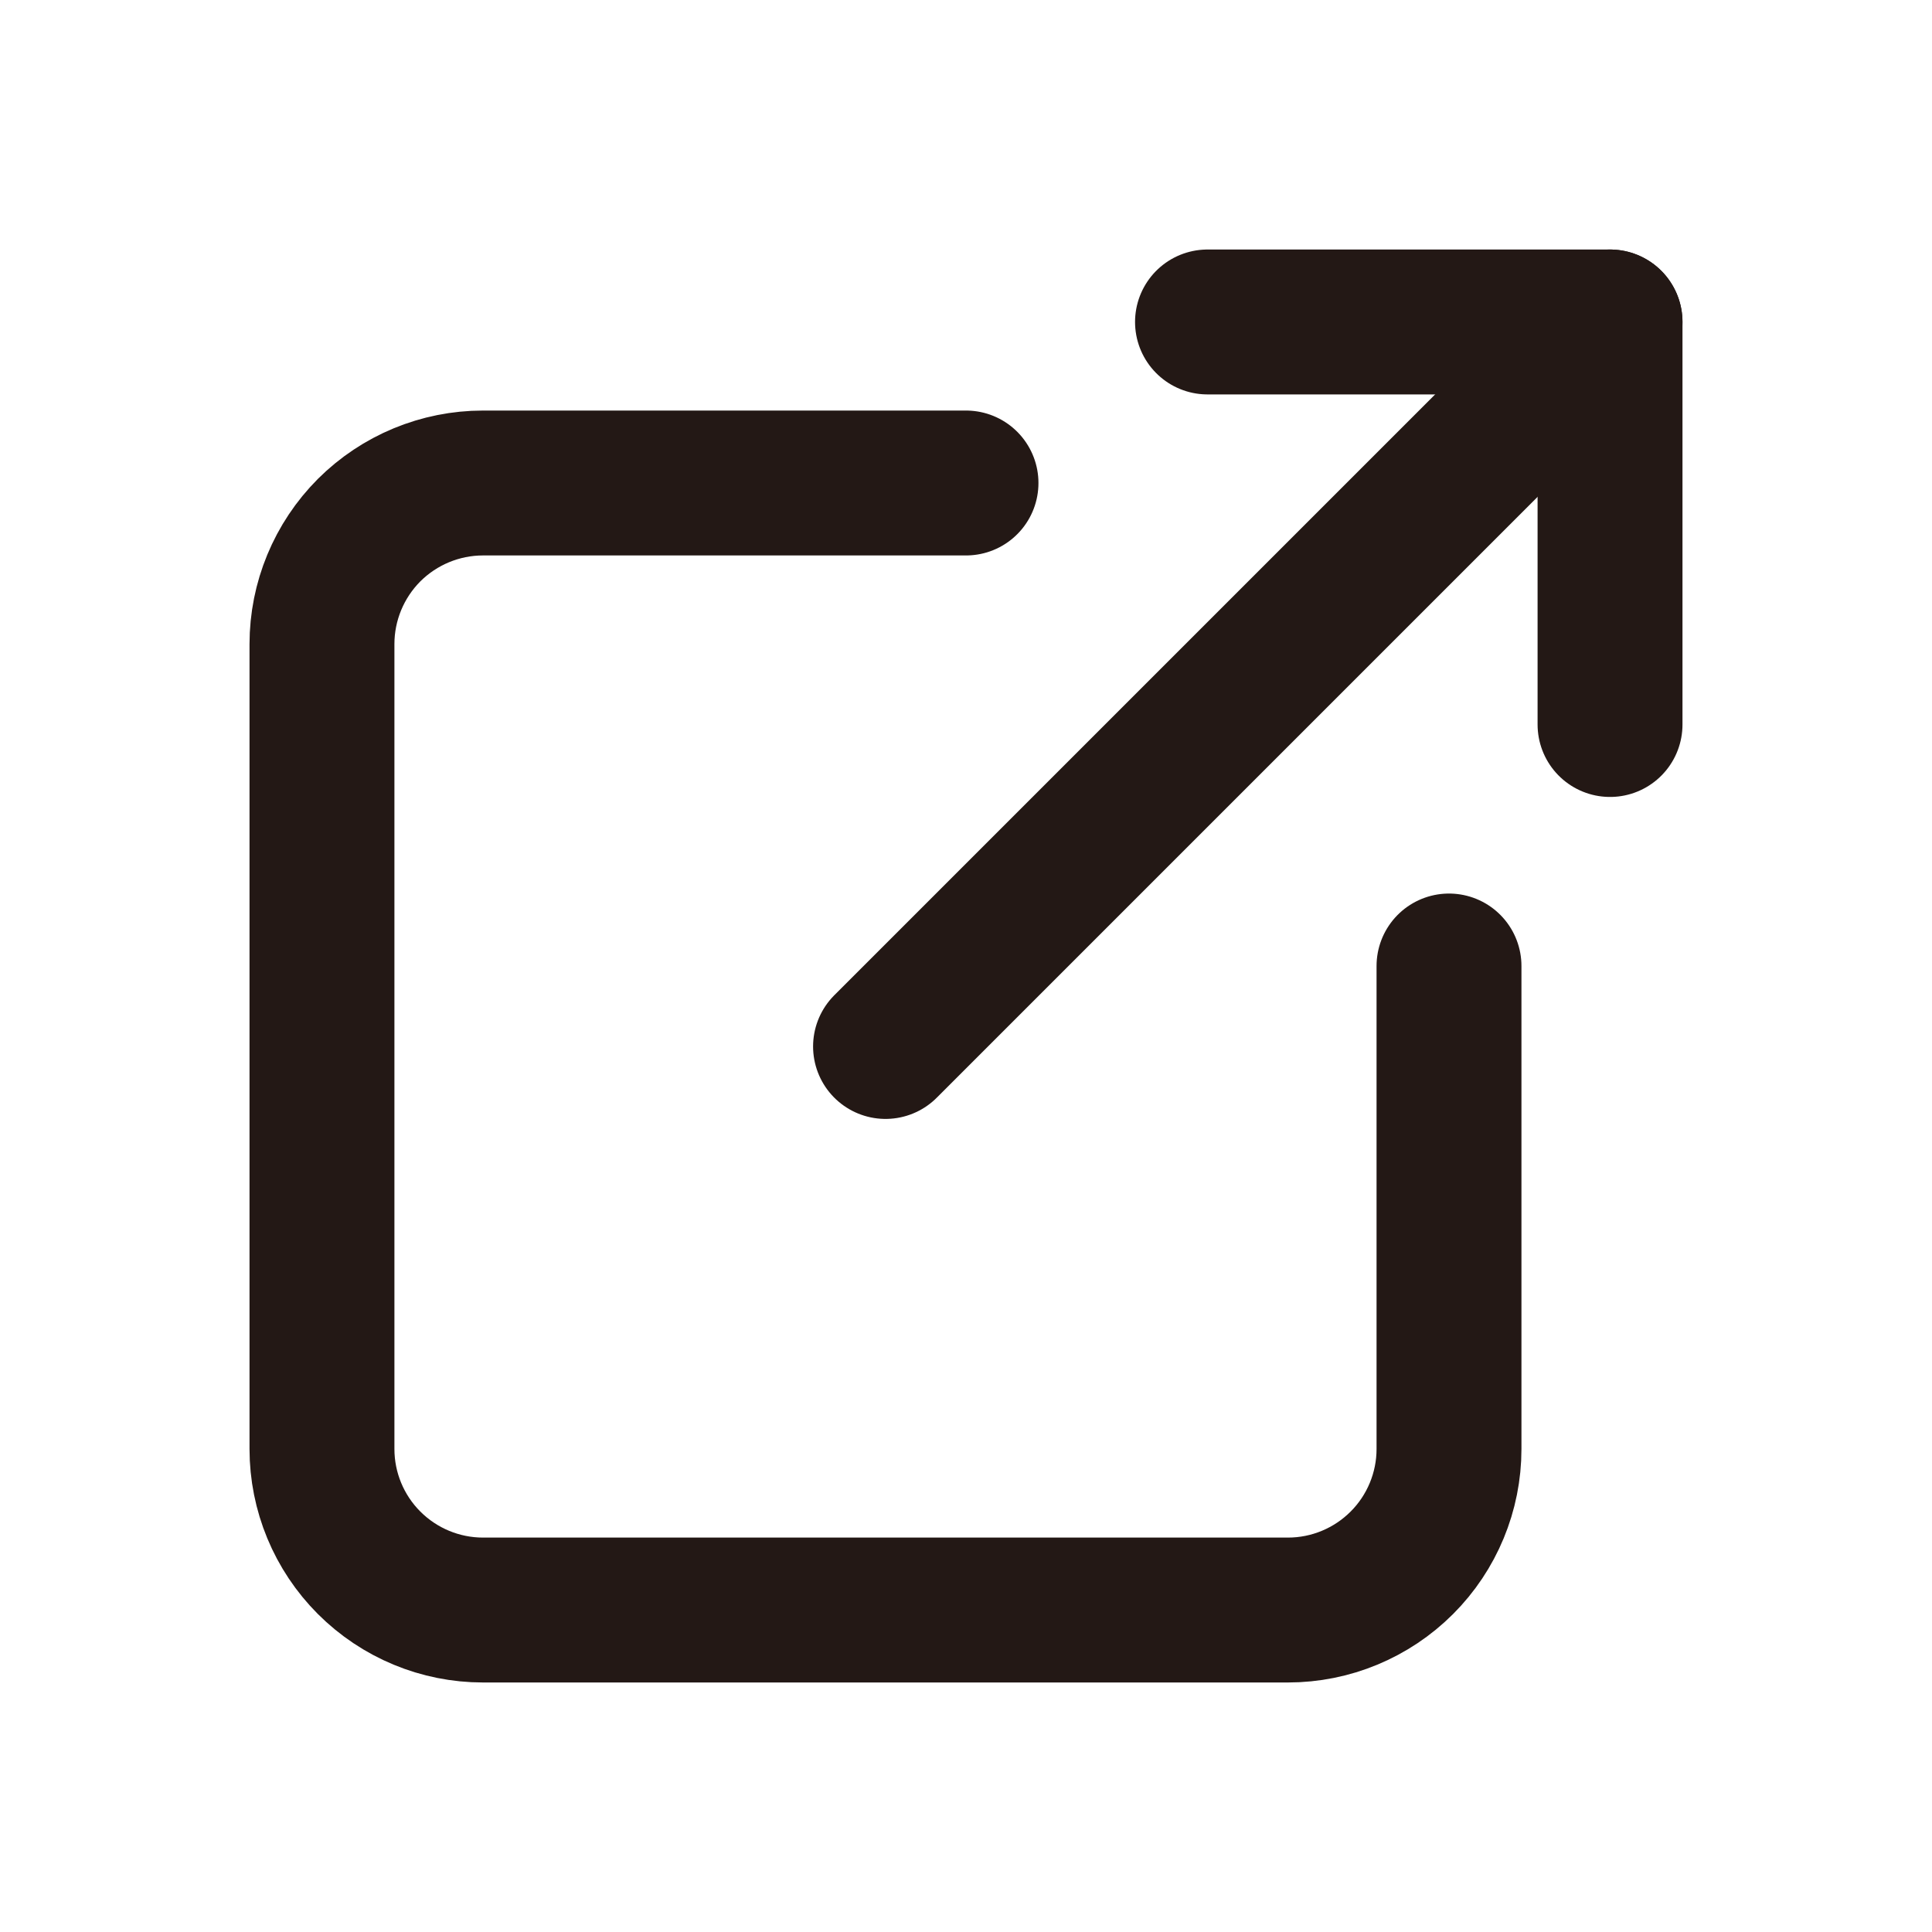
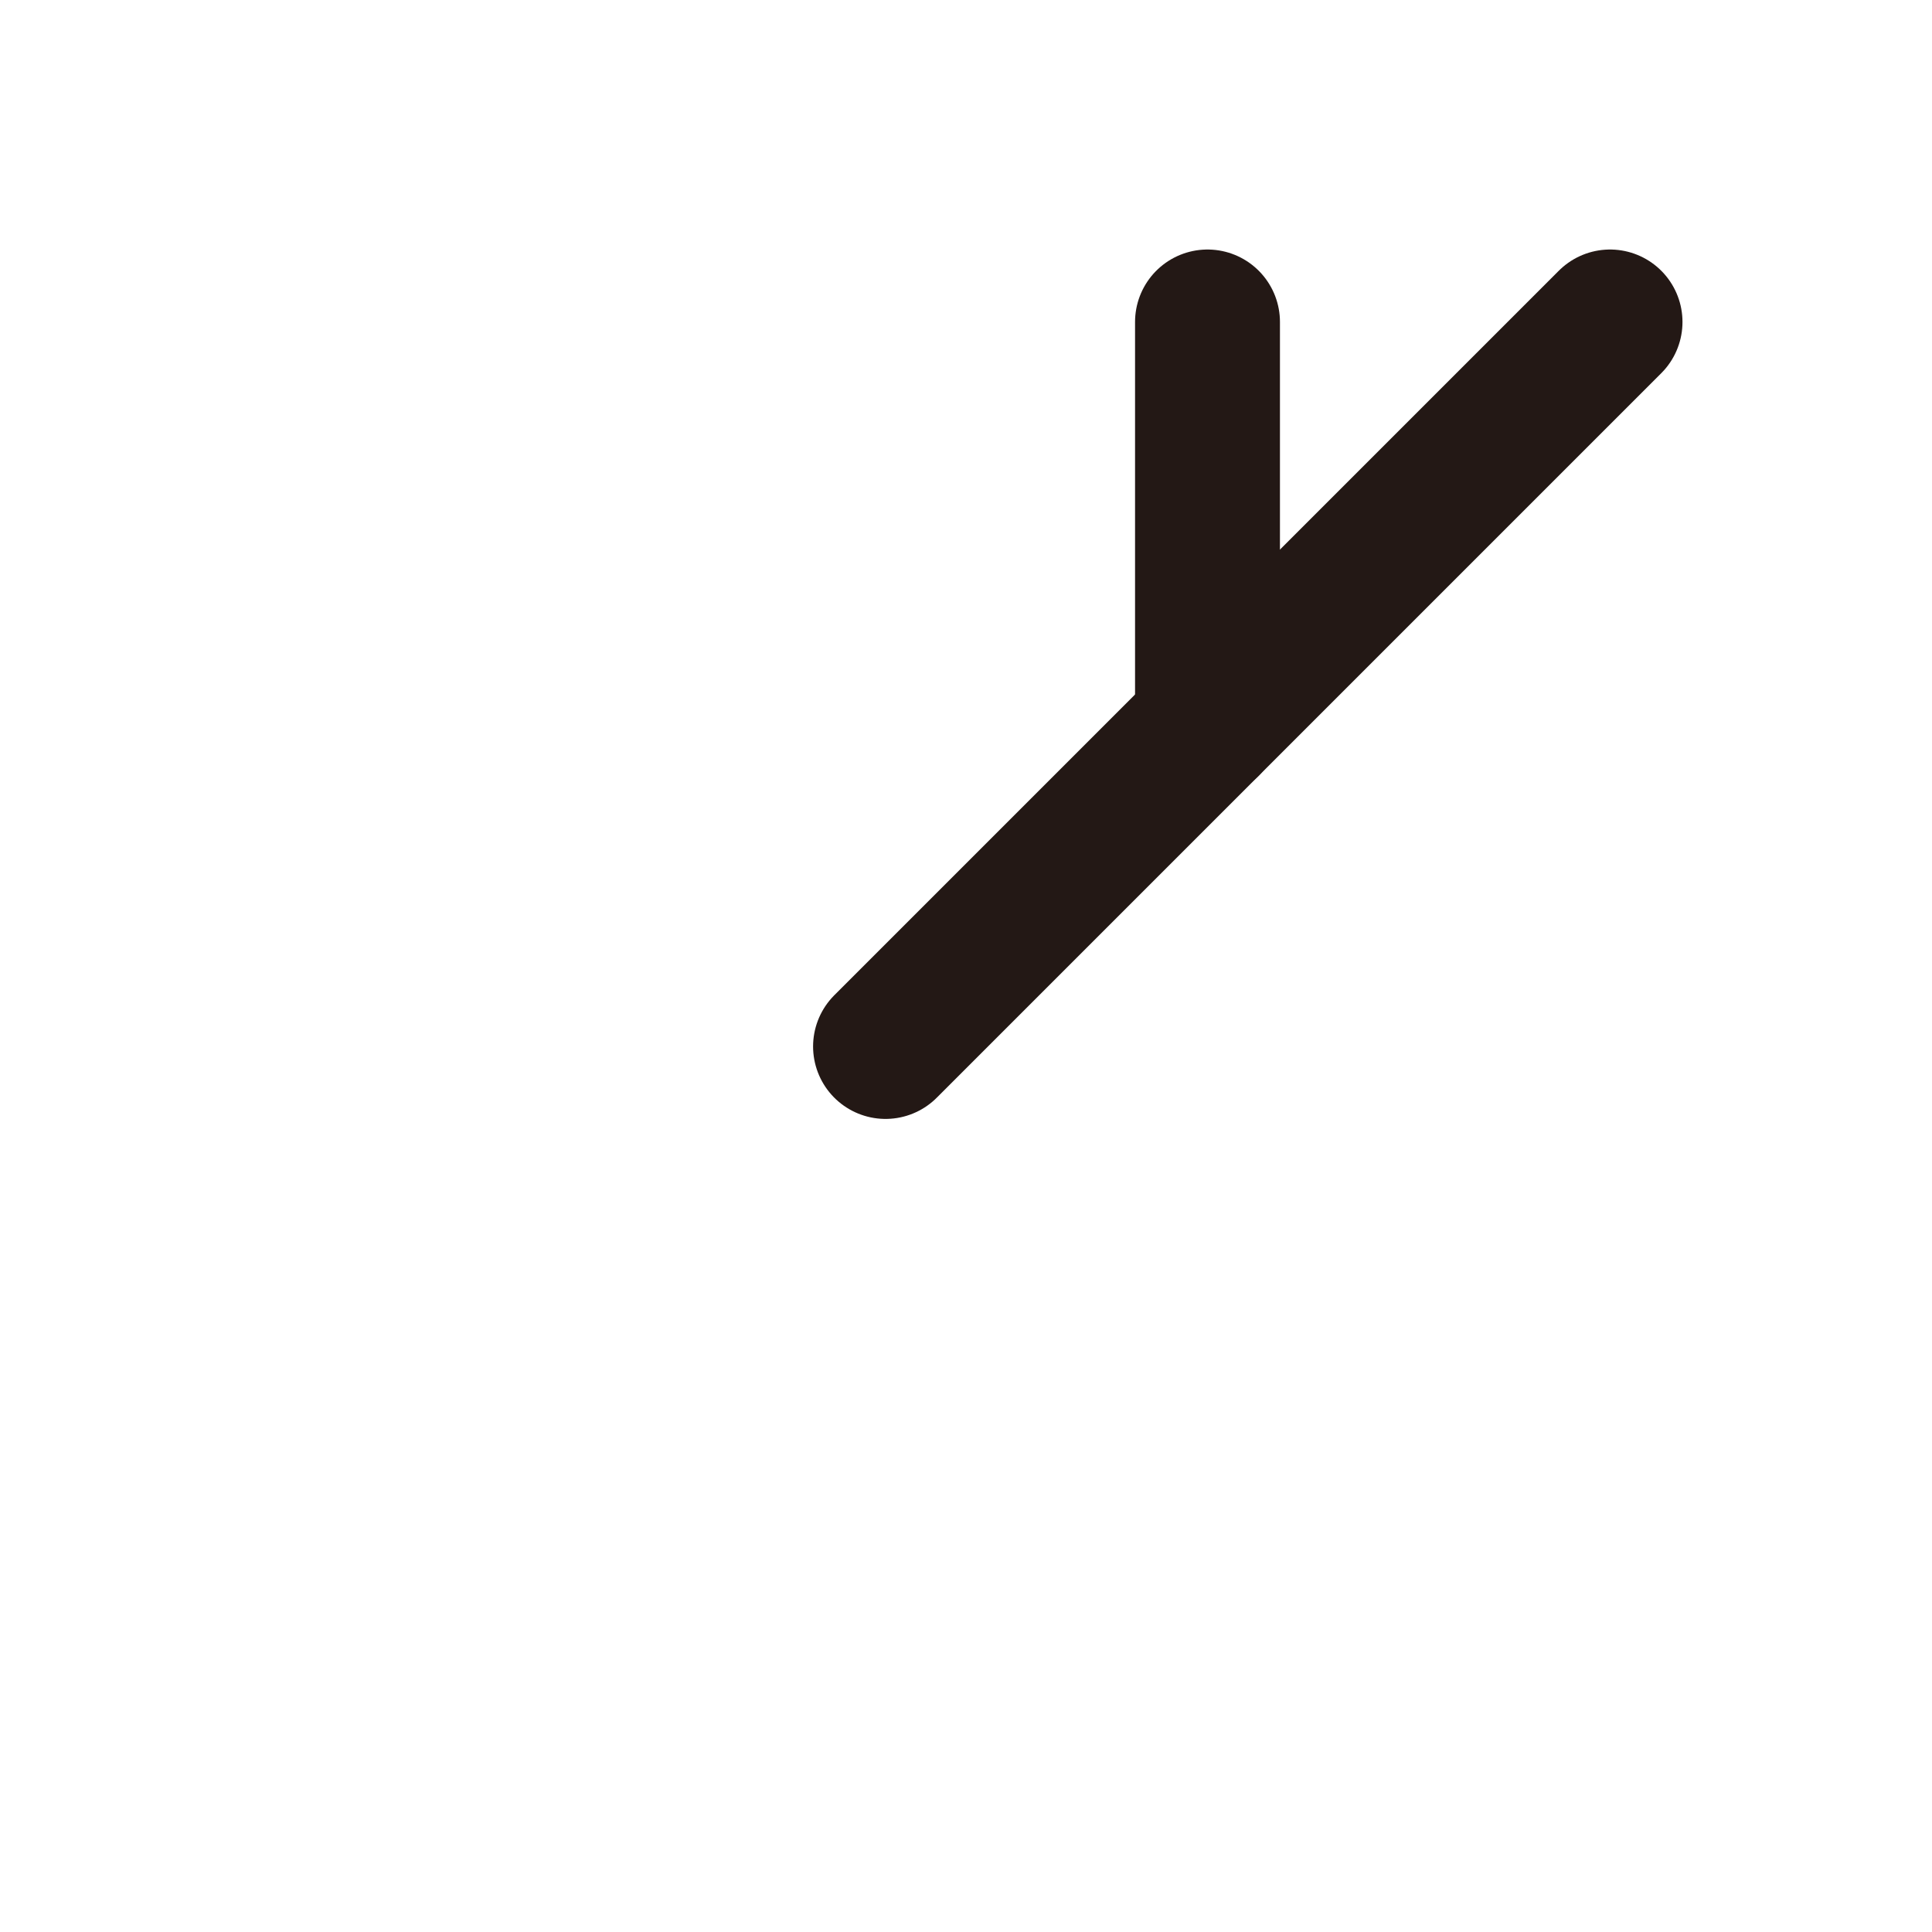
<svg xmlns="http://www.w3.org/2000/svg" width="20" height="20" viewBox="0 0 20 20" fill="none">
-   <path d="M10 5H5C4.558 5 4.134 5.176 3.821 5.488C3.509 5.801 3.333 6.225 3.333 6.667V15C3.333 15.442 3.509 15.866 3.821 16.178C4.134 16.491 4.558 16.667 5 16.667H13.333C13.775 16.667 14.199 16.491 14.512 16.178C14.824 15.866 15 15.442 15 15V10" stroke="#231815" stroke-width="1.5" stroke-linecap="round" stroke-linejoin="round" />
  <path d="M9.167 10.833L16.667 3.333" stroke="#231815" stroke-width="1.5" stroke-linecap="round" stroke-linejoin="round" />
-   <path d="M12.5 3.333H16.667V7.5" stroke="#231815" stroke-width="1.5" stroke-linecap="round" stroke-linejoin="round" />
+   <path d="M12.5 3.333V7.5" stroke="#231815" stroke-width="1.5" stroke-linecap="round" stroke-linejoin="round" />
</svg>